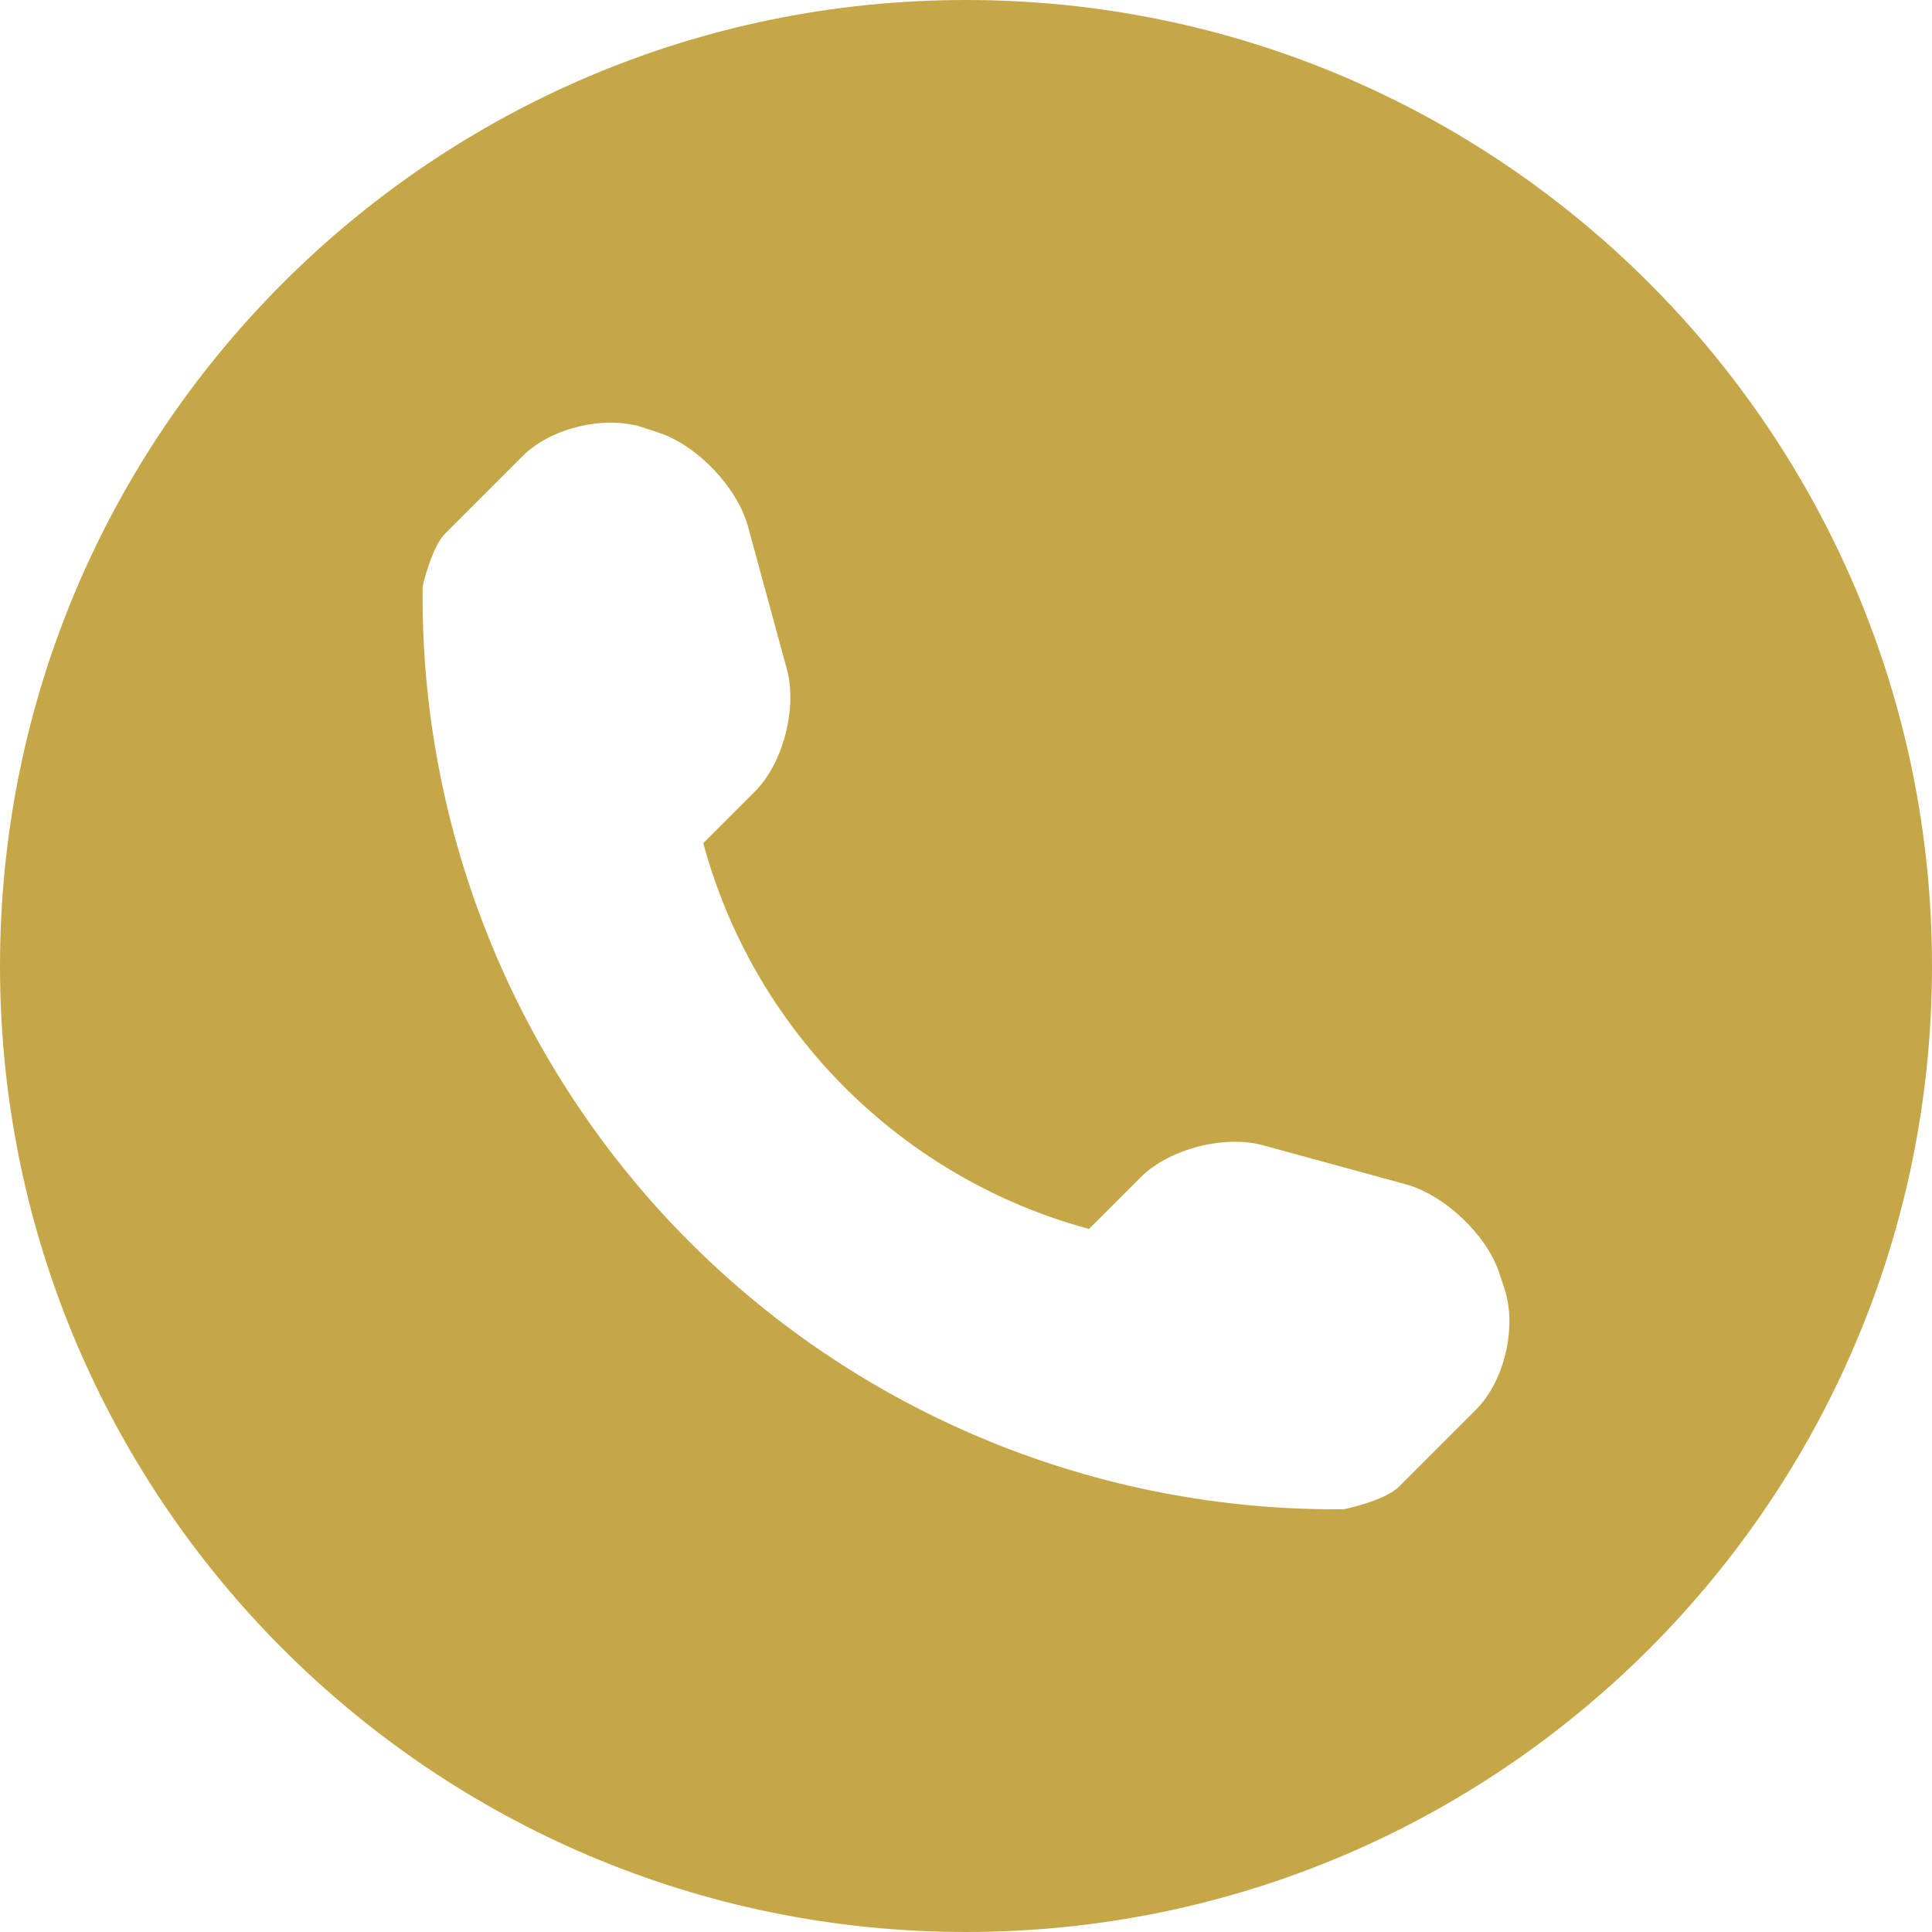
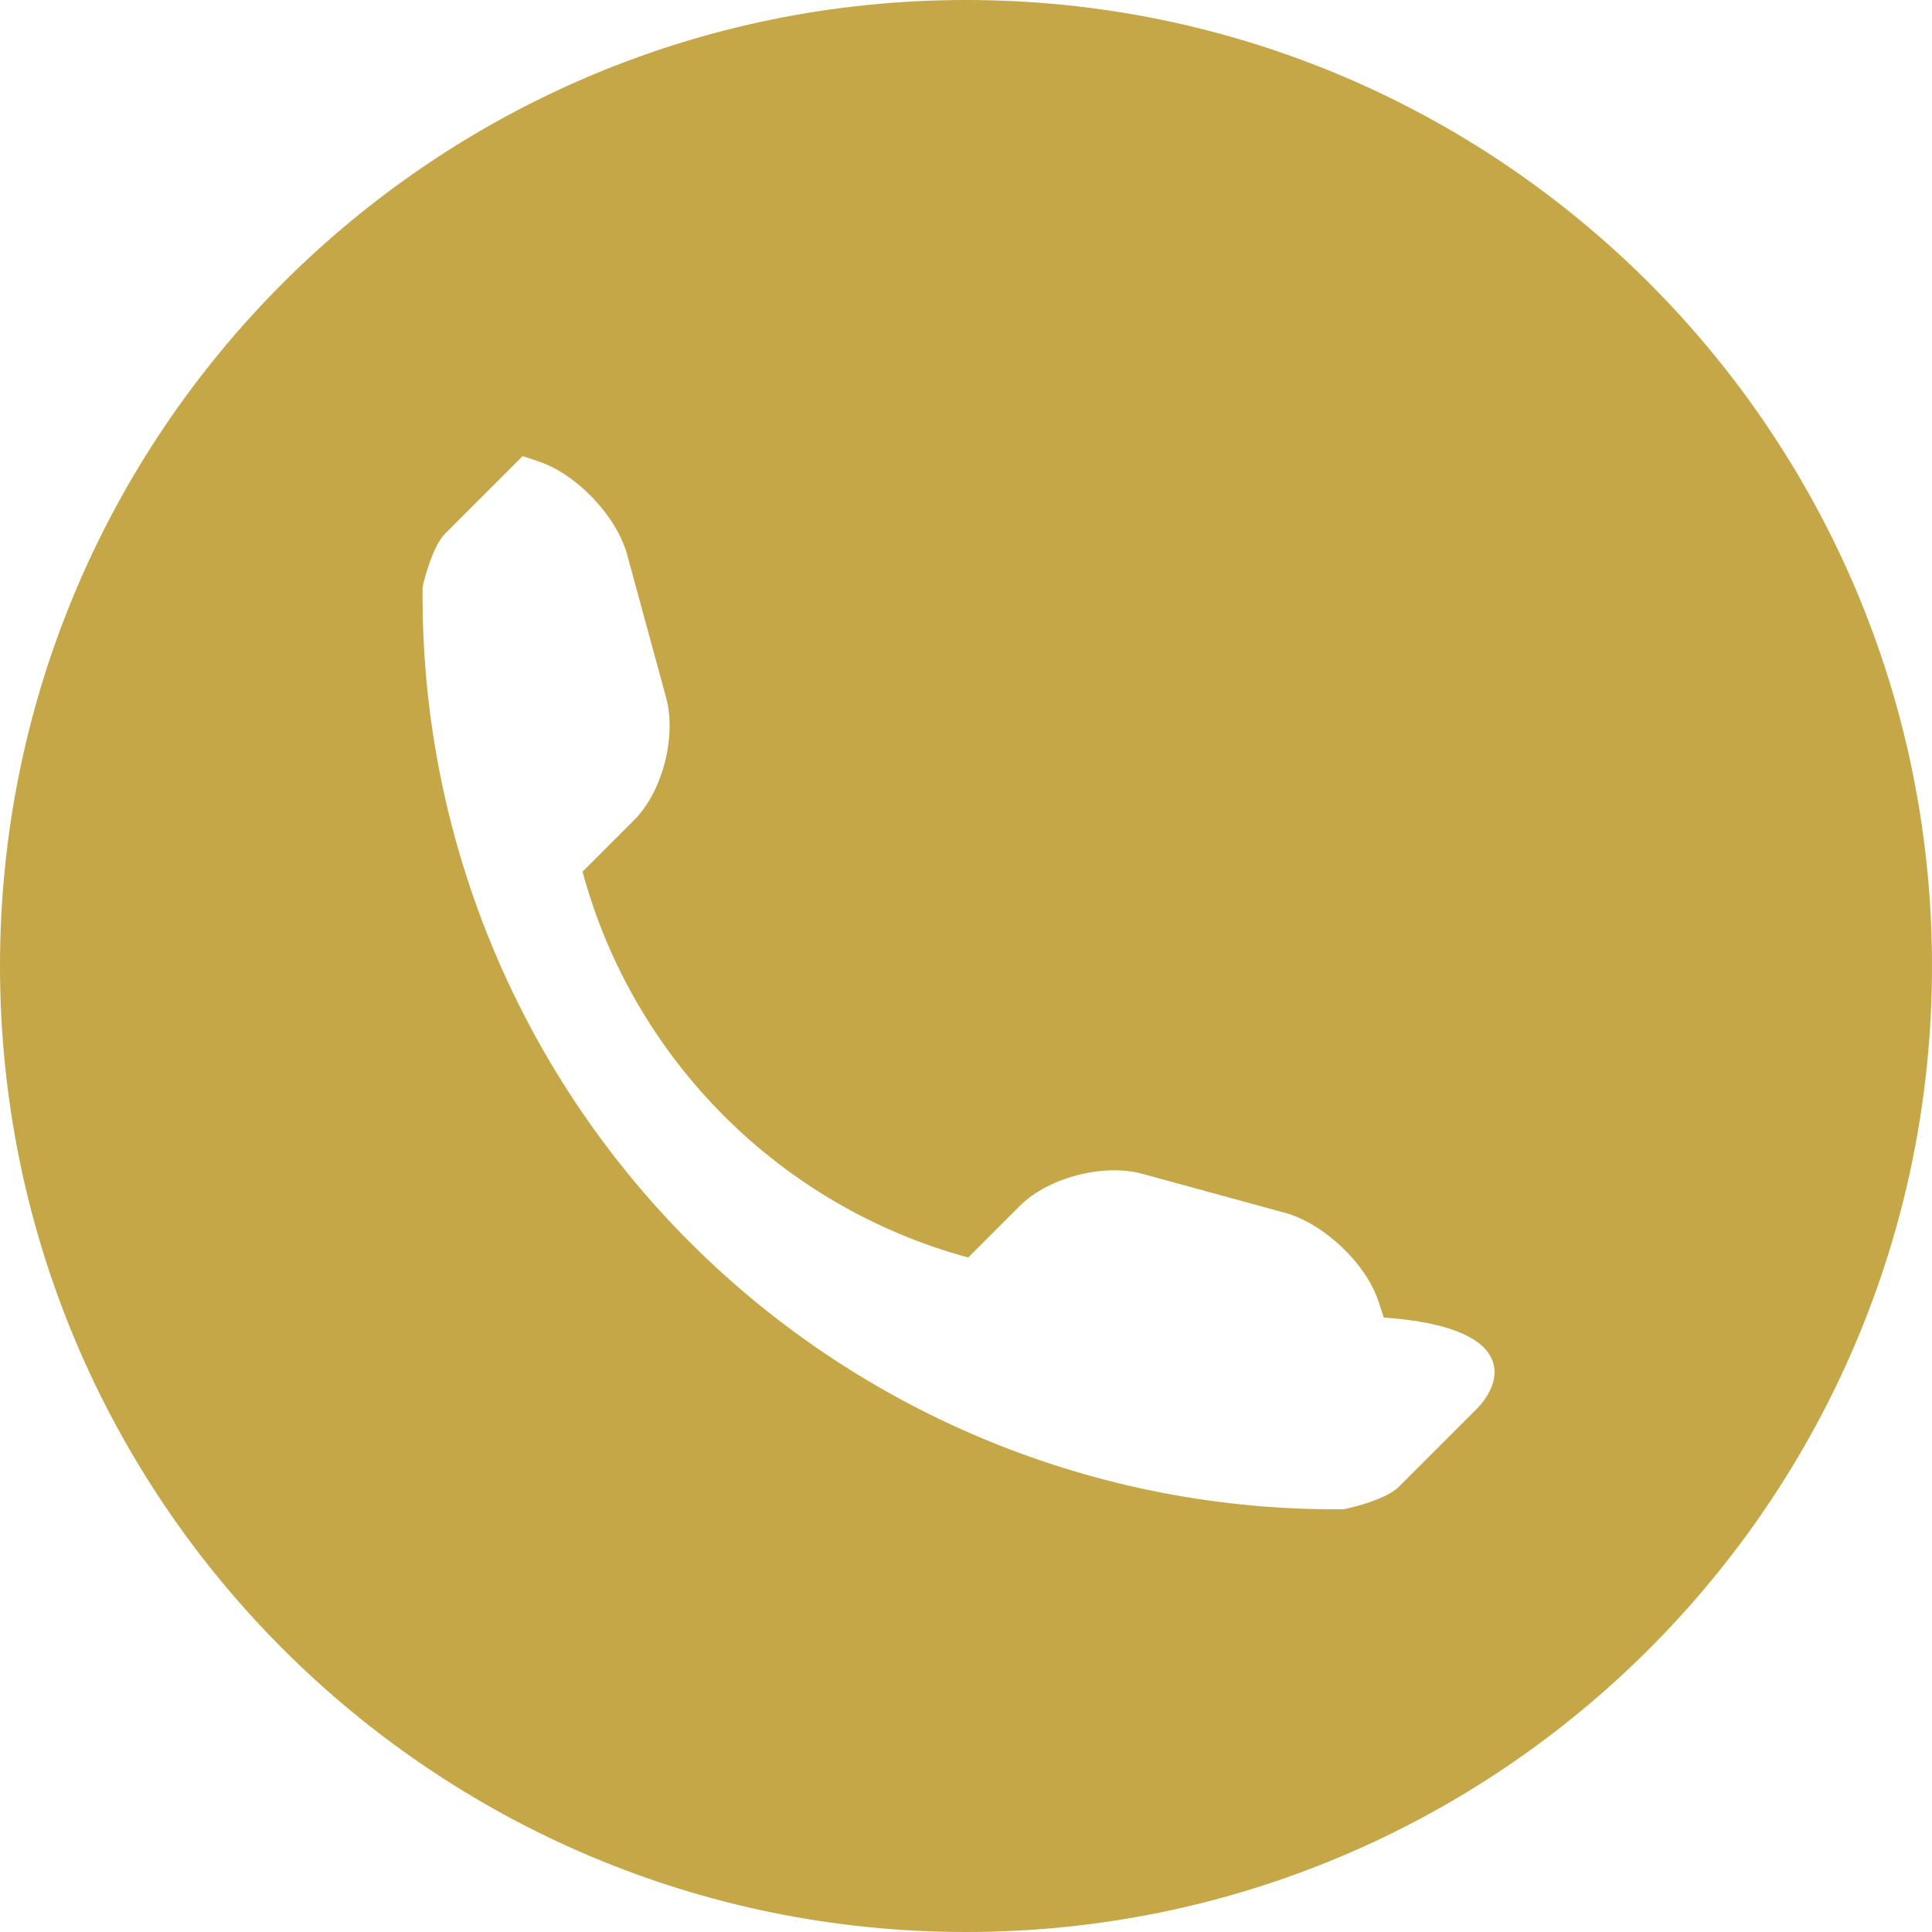
<svg xmlns="http://www.w3.org/2000/svg" version="1.1" id="Layer_1" x="0px" y="0px" width="200px" height="200px" viewBox="0 0 200 200" enable-background="new 0 0 200 200" xml:space="preserve">
-   <path fill="#C6A748" d="M100,0C44.775,0,0,44.775,0,100c0,55.225,44.775,100,100,100c55.225,0,100-44.775,100-100  C200,44.775,155.225,0,100,0z M152.808,145.911l-8.008,8.008c-1.428,1.428-5.615,2.319-5.75,2.319  c-25.33,0.22-49.719-9.729-67.64-27.648c-17.968-17.98-27.929-42.457-27.661-67.871c0-0.012,0.916-4.078,2.344-5.494l8.008-8.008  c2.929-2.941,8.557-4.272,12.5-2.954l1.685,0.562c3.931,1.318,8.057,5.664,9.143,9.667l4.029,14.784  c1.086,4.016-0.378,9.729-3.308,12.658l-5.348,5.347c5.25,19.433,20.496,34.68,39.929,39.941l5.347-5.347  c2.942-2.941,8.655-4.406,12.658-3.32l14.784,4.041c4.004,1.099,8.35,5.2,9.667,9.131l0.562,1.709  C157.056,137.366,155.737,142.994,152.808,145.911z" />
+   <path fill="#C6A748" d="M100,0C44.775,0,0,44.775,0,100c0,55.225,44.775,100,100,100c55.225,0,100-44.775,100-100  C200,44.775,155.225,0,100,0z M152.808,145.911l-8.008,8.008c-1.428,1.428-5.615,2.319-5.75,2.319  c-25.33,0.22-49.719-9.729-67.64-27.648c-17.968-17.98-27.929-42.457-27.661-67.871c0-0.012,0.916-4.078,2.344-5.494l8.008-8.008  l1.685,0.562c3.931,1.318,8.057,5.664,9.143,9.667l4.029,14.784  c1.086,4.016-0.378,9.729-3.308,12.658l-5.348,5.347c5.25,19.433,20.496,34.68,39.929,39.941l5.347-5.347  c2.942-2.941,8.655-4.406,12.658-3.32l14.784,4.041c4.004,1.099,8.35,5.2,9.667,9.131l0.562,1.709  C157.056,137.366,155.737,142.994,152.808,145.911z" />
</svg>